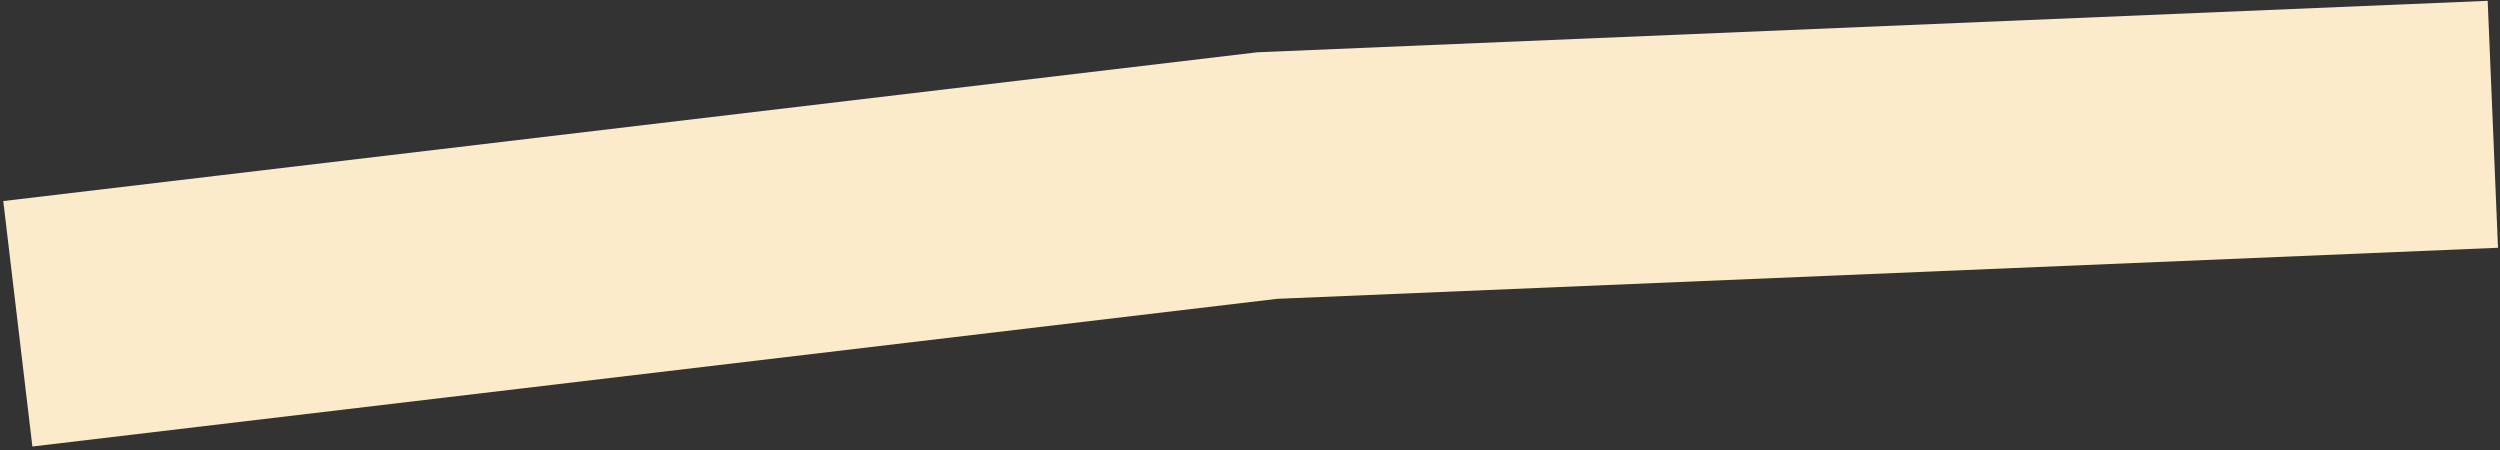
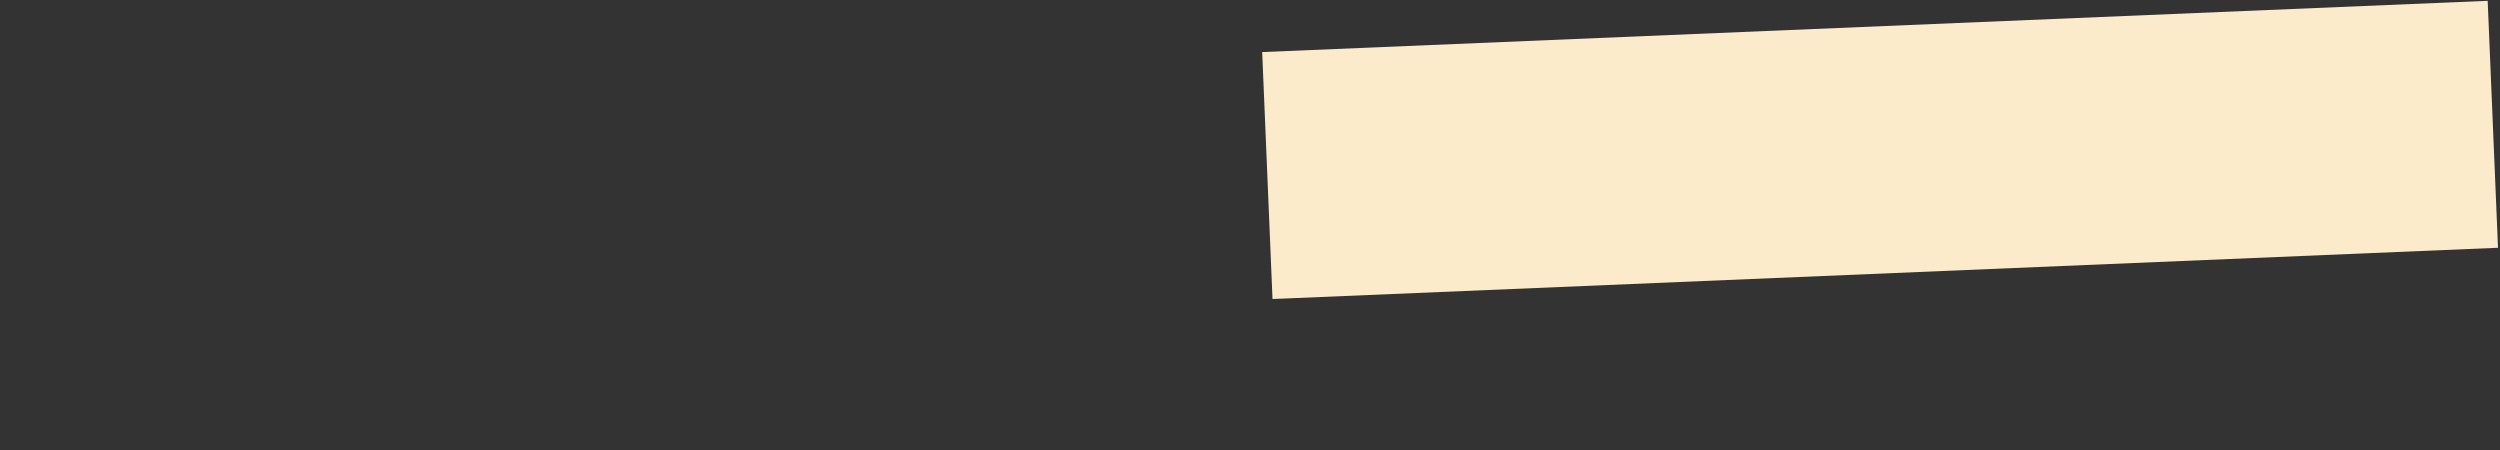
<svg xmlns="http://www.w3.org/2000/svg" width="561" height="101" viewBox="0 0 561 101" fill="none">
  <rect x="0" y="0" width="561" height="101" fill="#333333" stroke="none" />
-   <path d="M559.393 27.892L284.393 39.393L4 72.656" stroke="#FBEBCA" stroke-width="55.463" />
+   <path d="M559.393 27.892L284.393 39.393" stroke="#FBEBCA" stroke-width="55.463" />
</svg>